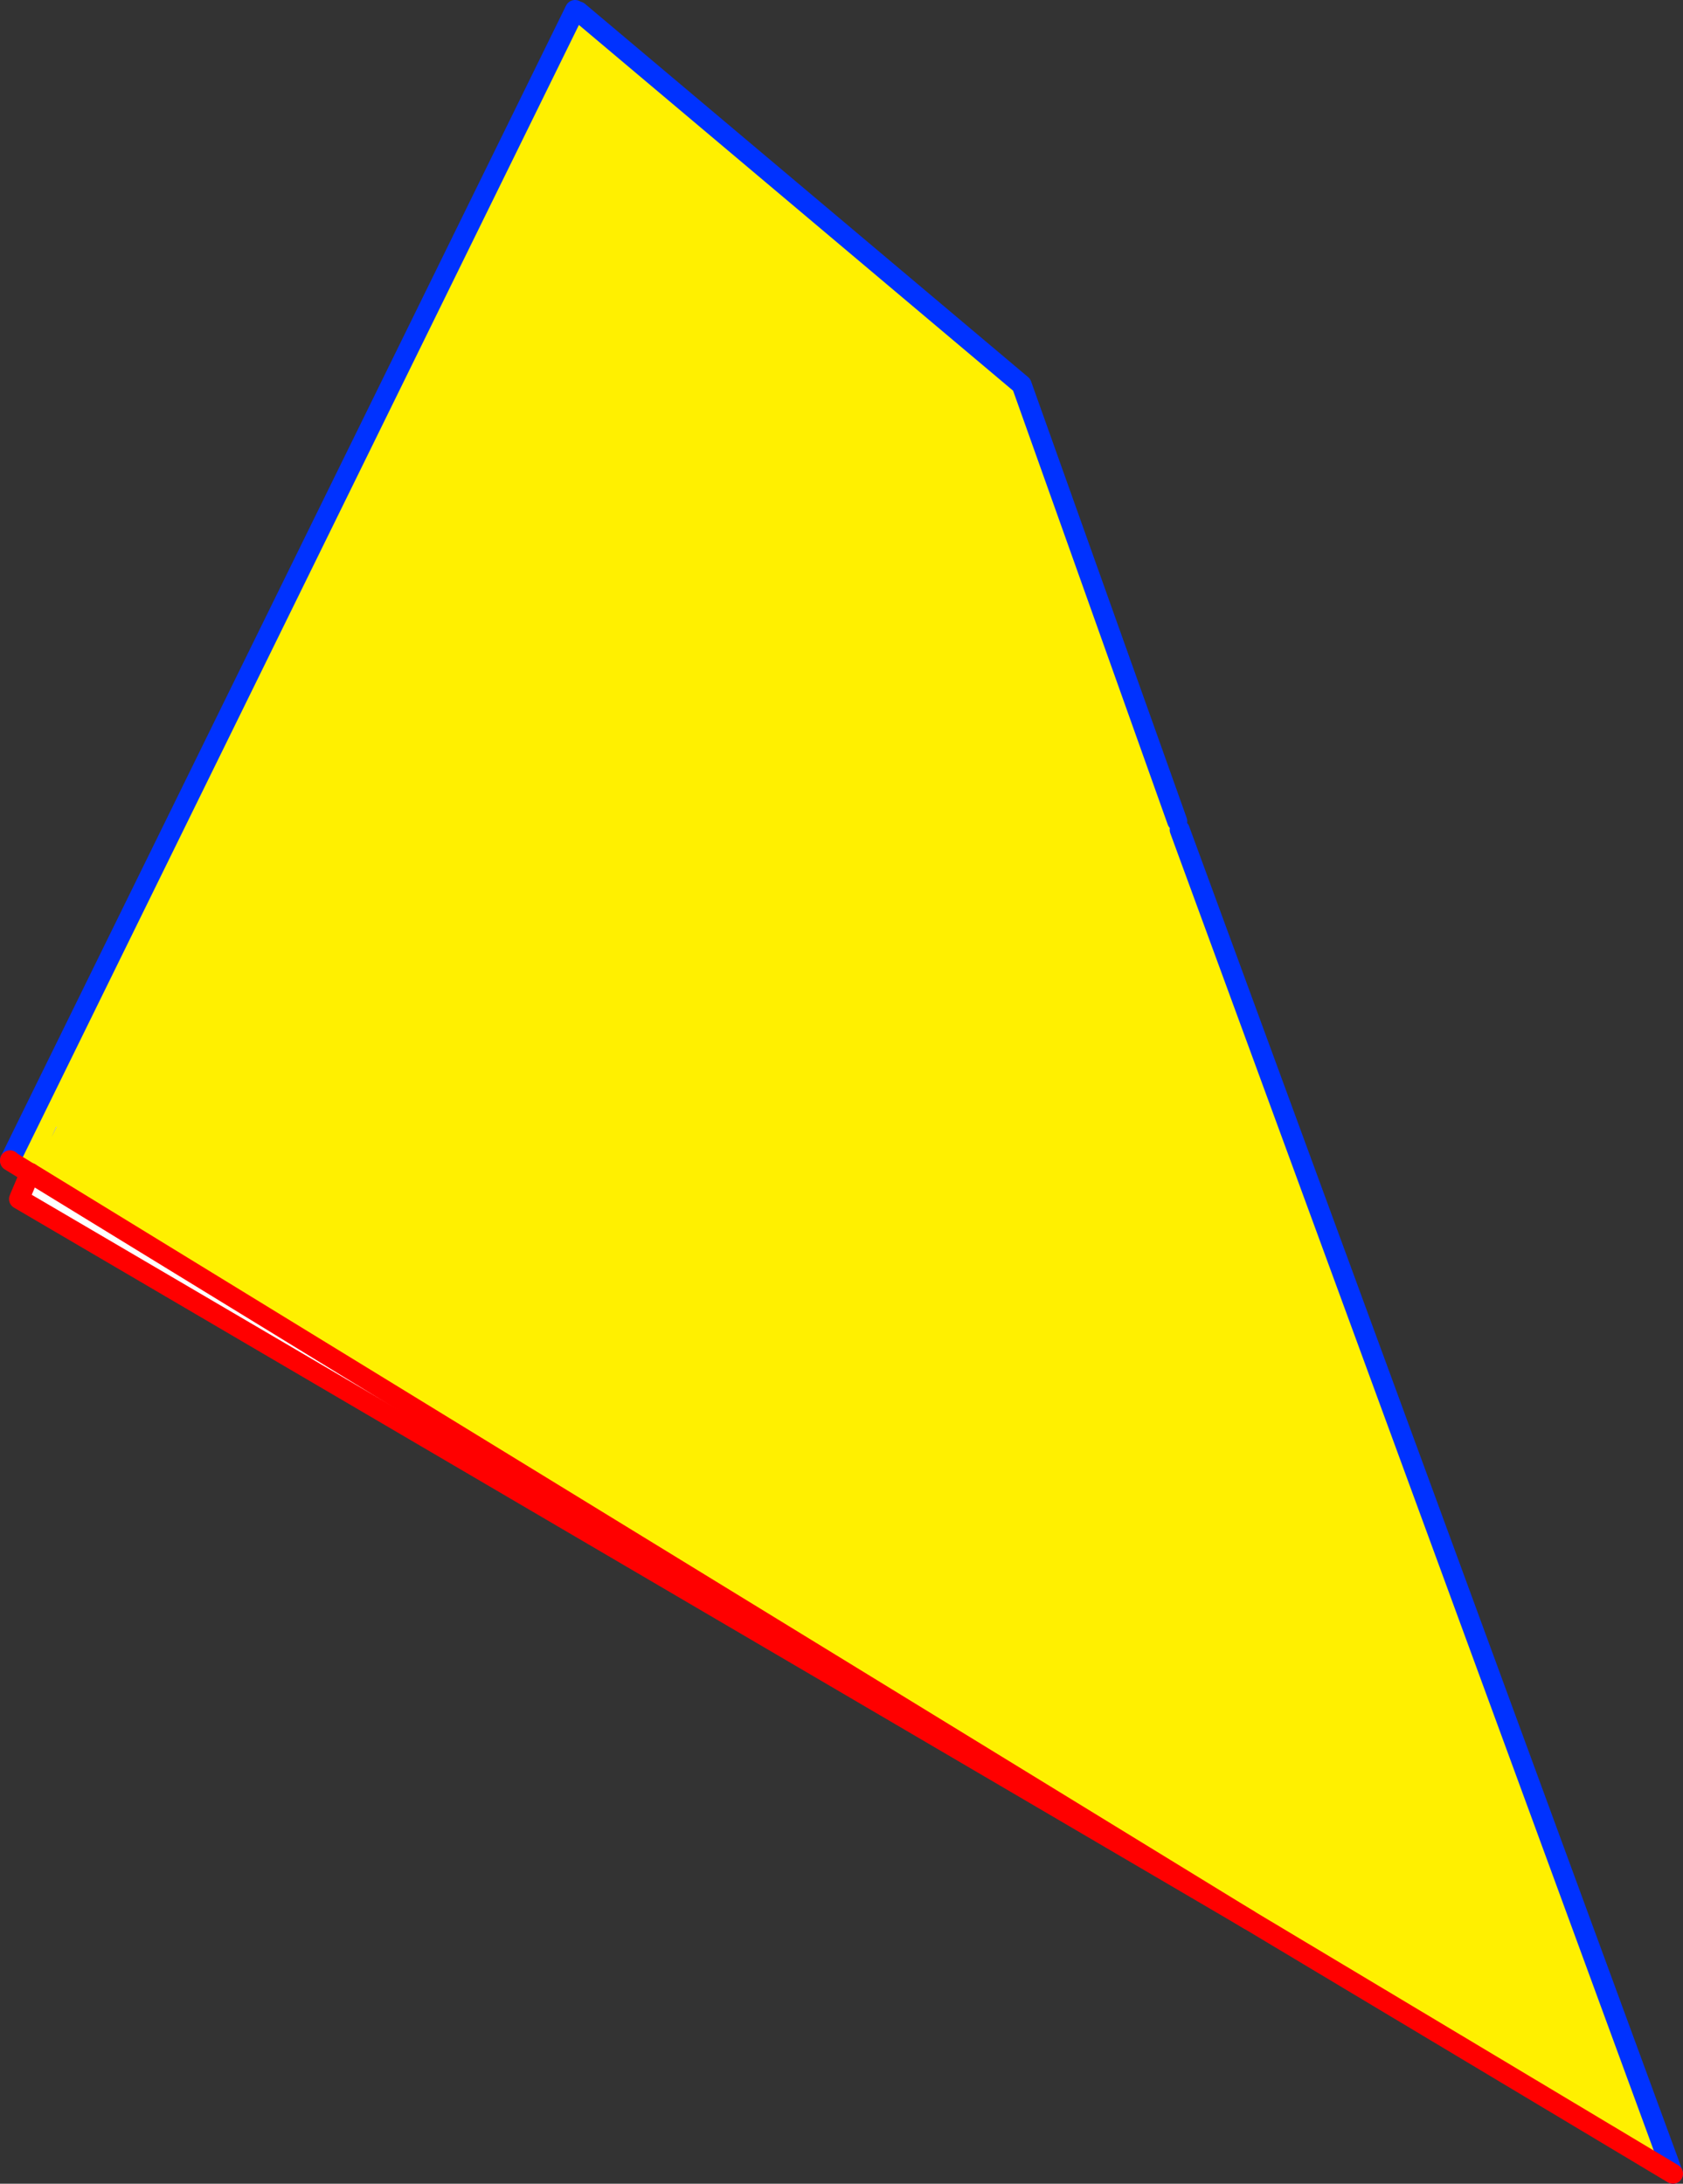
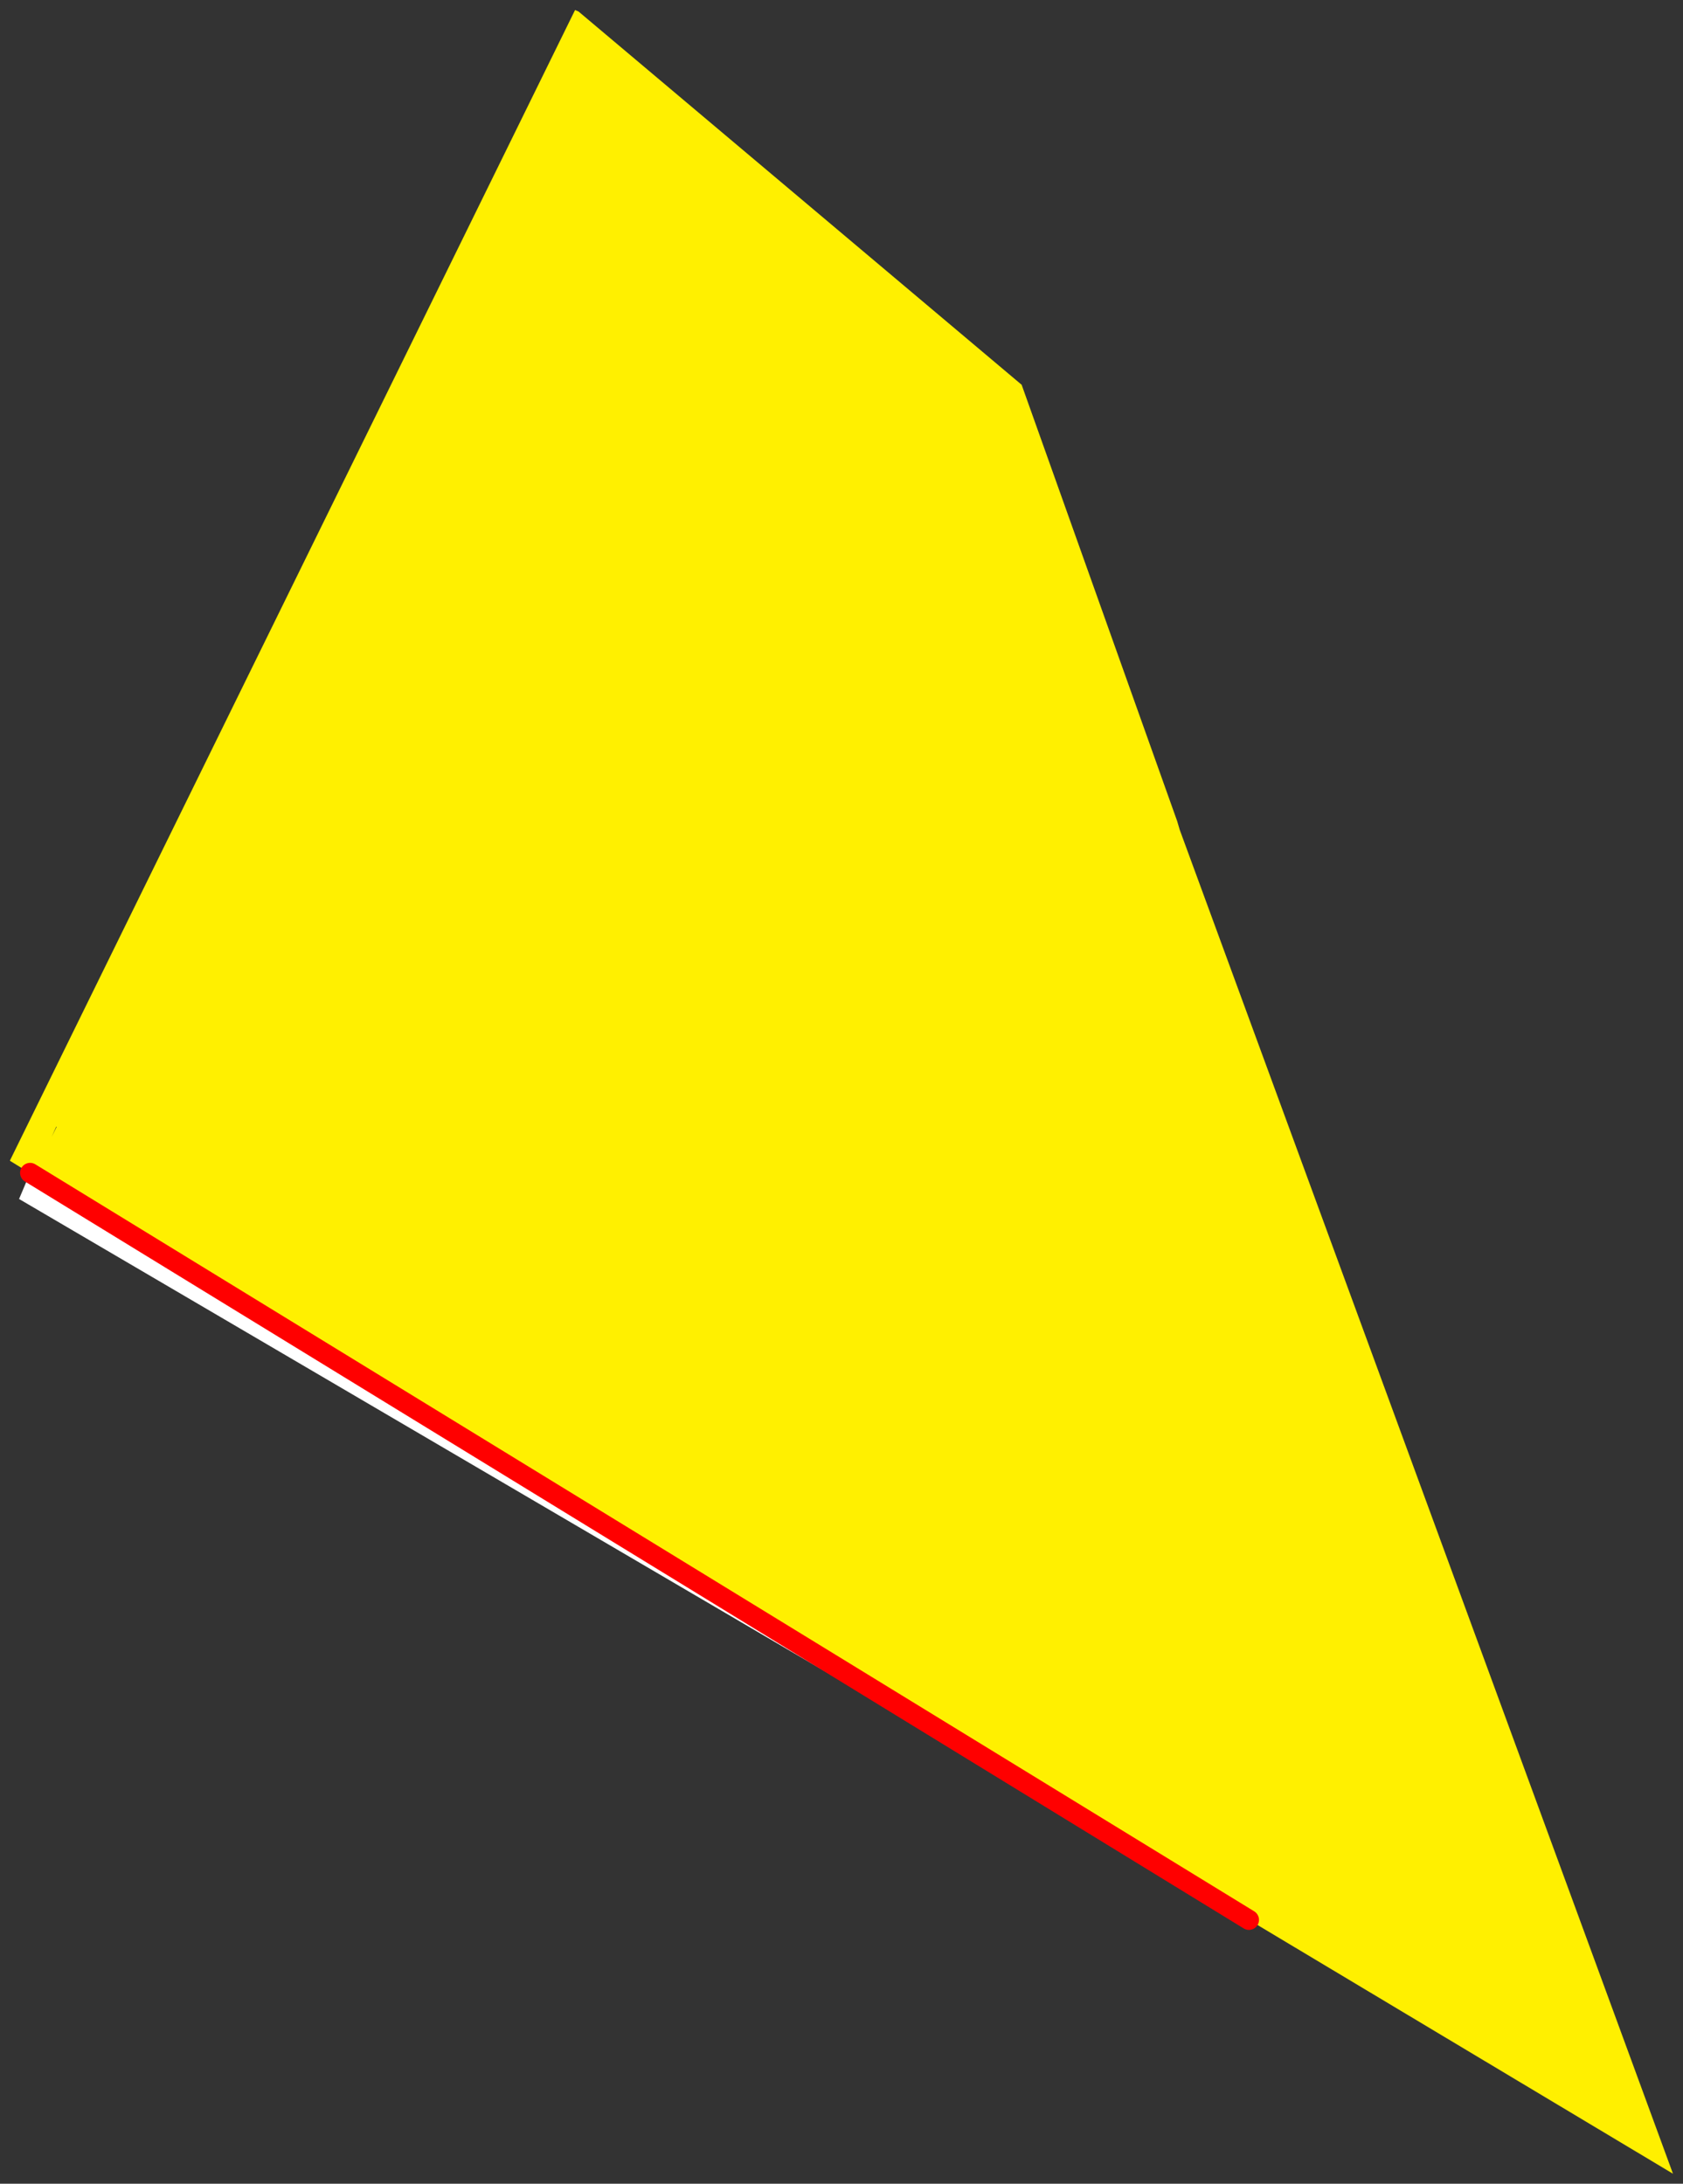
<svg xmlns="http://www.w3.org/2000/svg" height="217.65px" width="167.7px">
  <rect width="100%" height="100%" fill="#333333" stroke="none" />
  <g transform="matrix(1.0, 0.0, 0.0, 1.0, -312.35, -226.7)">
    <path d="M369.65 227.7 L370.0 227.85 414.15 265.05 429.65 308.55 429.9 309.4 479.05 443.35 436.8 418.05 315.35 343.6 315.3 343.6 313.35 342.4 313.35 342.35 369.65 227.7 M317.95 339.0 L317.5 340.0 318.0 339.0 317.95 339.0" fill="#fff000" fill-rule="evenodd" stroke="none" />
-     <path d="M315.35 343.6 L436.8 418.05 314.25 346.2 315.35 343.6 M317.95 339.0 L318.0 339.0 317.5 340.0 317.95 339.0" fill="#ffffff" fill-rule="evenodd" stroke="none" />
-     <path d="M369.65 227.7 L313.35 342.35 M479.05 443.35 L429.9 309.4 M429.65 308.55 L414.15 265.05 370.0 227.85" fill="none" stroke="#0032ff" stroke-linecap="round" stroke-linejoin="round" stroke-width="2.0" />
-     <path d="M313.35 342.35 L313.35 342.4 315.3 343.6 315.35 343.6 314.25 346.2 436.8 418.05 479.05 443.35" fill="none" stroke="#ff0000" stroke-linecap="round" stroke-linejoin="round" stroke-width="2.0" />
+     <path d="M315.35 343.6 L436.8 418.05 314.25 346.2 315.35 343.6 M317.95 339.0 " fill="#ffffff" fill-rule="evenodd" stroke="none" />
    <path d="M436.8 418.05 L315.35 343.6" fill="none" stroke="#ff0000" stroke-linecap="round" stroke-linejoin="round" stroke-width="2.0" />
  </g>
</svg>